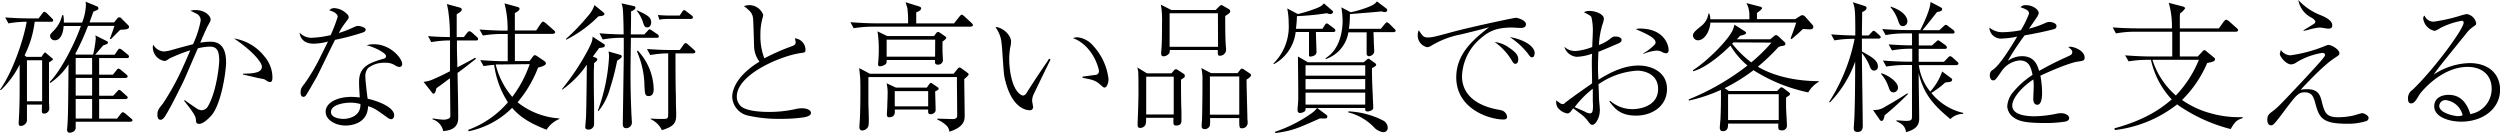
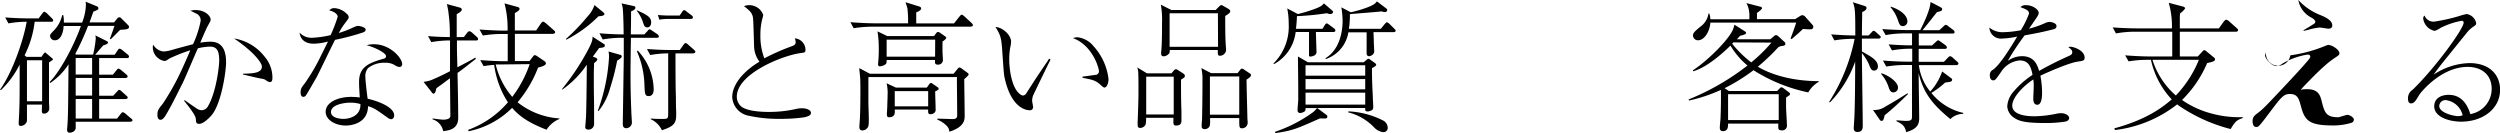
<svg xmlns="http://www.w3.org/2000/svg" viewBox="0 0 534.09 28.44">
  <g id="レイヤー_2" data-name="レイヤー 2">
    <g id="レイヤー_2-2" data-name="レイヤー 2">
      <path d="M11,4.65H7.41a21.53,21.53,0,0,1-2.16,7.17l.39.33H8.85l.45-.63c.21-.27.24-.3.33-.3s.15.06.27.18l1.11.93c.21.18.3.24.3.33s-.12.21-.24.27a3.4,3.4,0,0,1-.6.39c0,.81,0,6,0,8.46,0,.21.06,1.17.06,1.38a1.11,1.11,0,0,1-1.11,1.11c-.15,0-.48,0-.48-.54,0,0,0-1.17.06-1.38H5.76v3.09a1.33,1.33,0,0,1-.15.78,1.49,1.49,0,0,1-1.14.69c-.39,0-.48-.24-.48-.57s.12-2.16.12-2.55c.09-2.4.09-3.15.09-10a19.55,19.55,0,0,1-4,5.46L0,19.17C2.67,15.42,5,8.67,5.7,4.65A21.2,21.2,0,0,0,1.8,5L1.11,3.72c2.25.18,4.41.21,5,.21H8.25l.75-1c.3-.39.39-.42.48-.42s.45.24.57.36l1,1c.27.24.3.36.3.45C11.4,4.65,11.07,4.65,11,4.65ZM9,12.87H5.76v8.76H9ZM27.84,26H16.17v1.11a1,1,0,0,1-.48,1,1.57,1.57,0,0,1-.78.24.52.52,0,0,1-.57-.57.68.68,0,0,1,0-.21c.21-2.34.21-4.08.3-13.83a13.76,13.76,0,0,1-3.93,4l-.09-.24C13,15.12,16,9.27,17.28,5.55H13.59c0,.6-.3,3.06-1.89,3.06a1,1,0,0,1-1-.9c0-.36.09-.45.84-1.23a6.71,6.71,0,0,0,1.74-3.24h.24a6.59,6.59,0,0,1,.12,1.59h3.9a11.62,11.62,0,0,0,.81-3.63c0-.24,0-.42-.06-.84l2.43,1a.48.48,0,0,1,.3.42c0,.27-.12.3-1.08.72-.3.87-.48,1.35-.81,2.28h5.25l.51-.63c.18-.24.33-.45.6-.45s.33.12.48.27l1.44,1.44a.44.44,0,0,1,.15.36c0,.51-.78.54-1.89.6-1,1-1.11,1.14-2,2l-.21-.09c.42-1,.93-2.58,1-2.76H18.81a54,54,0,0,1-2.73,6l.18.15h3.63a22.12,22.12,0,0,0,.57-3.48,3.42,3.42,0,0,0-.09-.63l2.34,1.17c.3.15.36.24.36.33,0,.33-.42.45-1,.63-.27.27-1.44,1.68-1.74,2h4.17l.63-.93c.06-.12.24-.36.45-.36a1.38,1.38,0,0,1,.54.3l1.14.93a.62.62,0,0,1,.3.45c0,.33-.33.33-.45.33H21.18v3.54h2.94l.75-.93c.18-.24.3-.36.45-.36a1.28,1.28,0,0,1,.54.3l1.11.93c.12.12.3.24.3.45s-.33.33-.48.33H21.18v3.78h3l.81-.87c.33-.33.33-.39.45-.39a1,1,0,0,1,.54.33l1,.9c.18.15.3.24.3.45s-.33.3-.45.3H21.18v4.17H25l.78-1c.24-.3.33-.36.48-.36a1.23,1.23,0,0,1,.54.3l1.17,1c.18.12.33.24.33.45S28,26,27.84,26ZM19.68,12.39H16.17v3.54h3.51Zm0,4.26H16.17v3.78h3.51Zm0,4.5H16.17v4.17h3.51Z" />
      <path d="M39.42,21.36c.84.63,2,1.41,2.58,1.8a2,2,0,0,0,1.11.39,1.64,1.64,0,0,0,1.35-.9c1.77-3.06,2.37-8.58,2.37-9.69,0-2.1-.48-3-2-3a12.15,12.15,0,0,0-2.55.36c-.54,1.14-2.7,6.3-3.21,7.32-1.2,2.4-2.46,5-3.75,7.11-.06.09-.51.84-1,.84s-.69-.39-.69-1.11c0-.93.33-1.32,1.14-2.31a52.15,52.15,0,0,0,3.09-5.28c1.08-2.1,2.55-5.55,2.79-6.15a34.7,34.7,0,0,0-4.47,1.77c-.6.42-.75.51-1.11.51a3,3,0,0,1-2.43-3,.85.85,0,0,1,.12-.45A2.81,2.81,0,0,0,35,11a8.31,8.31,0,0,0,1.92-.39c2.46-.69,2.55-.69,4.32-1.17a21.12,21.12,0,0,0,1.62-4.95,1.56,1.56,0,0,0-1-1.62c-.18-.09-1-.51-1.2-.57a4.19,4.19,0,0,1,1.2-.15C44,2.19,45,3.54,45,4.14c0,.27,0,.3-.57,1.32C44.1,6,43,8.61,42.78,9.12A12.88,12.88,0,0,1,45,8.91c3.12,0,3.3,3,3.3,4.44,0,1.8-1,9-3.21,11.4-.39.42-1.62,1.71-2.52,1.71-.66,0-.69-.36-.72-.9s-.15-1.08-2.49-4ZM51.9,15.75c2-.06,4.05-.09,4.05-1.53,0-.69-1.41-2.91-5.94-6a10.33,10.33,0,0,1,6.51,3.87,6.89,6.89,0,0,1,1.68,4.44c0,.66-.12,1-.54,1-.24,0-.36-.06-1-.48-.36-.24-.6-.15-2.46-.6l-2.31-.54Z" />
      <path d="M72.15,3.57c0-.36-.42-1-1.8-1.35a1.32,1.32,0,0,1,1.14-.48A4.08,4.08,0,0,1,74.13,3a.89.89,0,0,1,.36.72c0,.21-.09.3-.69,1.11a13.78,13.78,0,0,0-1.41,2.22,21.75,21.75,0,0,0,2.67-1c.93-.42,1.11-.51,1.47-.51s1.59.3,1.59.78-.57.6-.63.63a50.32,50.32,0,0,1-5.91,1.56c-.66,1.23-3.69,7.59-4,8.1s-2.1,3.69-2.28,3.84a.66.66,0,0,1-.51.24c-.18,0-.57-.12-.57-.93s.24-1.14.87-1.92a42.09,42.09,0,0,0,3.54-6.06c.51-1,1.11-2.25,1.44-2.91A11.93,11.93,0,0,1,67,9.33c-2.67,0-2.94-1.89-3-2.37a3.41,3.41,0,0,0,2.64,1.11,21.23,21.23,0,0,0,4-.57A33.07,33.07,0,0,0,72.15,3.57Zm7.77,5.88c3.42,0,6,2.94,6,4.26a.58.58,0,0,1-.6.6,2.2,2.2,0,0,1-.75-.24,3.63,3.63,0,0,0-2.31-.66,5.54,5.54,0,0,0-3.6,1.11,2.59,2.59,0,0,0-.6,1.95c0,.81.36,3.78.48,4.62,2.88.66,5.67,2,5.67,3.54,0,.57-.33.84-.66.84a1.41,1.41,0,0,1-.66-.27c-2.52-1.8-2.91-2.1-4.26-2.52-.09,3.93-4,4.14-4.77,4.14-2.25,0-4.29-1.23-4.29-2.94,0-2,2.61-3.18,5.43-3.18a15.25,15.25,0,0,1,1.86.12c-.15-2.43-.15-2.7-.15-3.33,0-3.09,1.89-4,5.16-4.92.24-.06.6-.15.6-.57s-.72-.84-1.14-1.11a12.65,12.65,0,0,0-3-1.23A5.67,5.67,0,0,1,79.92,9.45ZM74.85,21.93c-1.14,0-4.14.36-4.14,2,0,1.23,1.83,1.47,2.7,1.47S77.1,25,77,22.23A7.35,7.35,0,0,0,74.85,21.93Z" />
      <path d="M101.79,8.64H97.62v1.74c0,.66.09,3.48.09,4,1.29-.66,3.09-1.62,3.84-2.07l.12.27c-1.32,1-2.64,2.1-3.93,3,.06,2.88.15,6.84.15,9.6,0,1.83-1.11,2.67-3.21,2.82a3.29,3.29,0,0,0-2.31-2.52l.09-.18a22.12,22.12,0,0,0,2.25.27c.09,0,1.38,0,1.5-.69,0-.12,0-.21,0-.3-.06-6.06-.06-6.72-.09-7.86L94,18.3c-.18.12-.36.24-.78.57-.09.45-.24,1.14-.6,1.14-.18,0-.36-.24-.39-.3l-1.74-2.22A8.67,8.67,0,0,0,92,17.16a45.26,45.26,0,0,0,4.14-1.95c0-2.7,0-3,0-5.4V8.64a22.83,22.83,0,0,0-4,.36l-.69-1.29c1,.09,2.19.18,4.65.21a33.27,33.27,0,0,0-.3-5.28c0-.27-.27-1.53-.33-1.77l2.67.72c.21.06.51.15.51.45s-.27.51-1.08,1V5.61l0,2.31h1.53l.69-.9c.09-.12.33-.36.48-.36a1.49,1.49,0,0,1,.57.3l1,.9c.15.15.3.27.3.48S102,8.64,101.79,8.64Zm15,19.08c-4-1.53-5.94-3-7.38-4.68a18.27,18.27,0,0,1-9.3,5l-.09-.3a20.39,20.39,0,0,0,8.49-5.88,19.52,19.52,0,0,1-2.94-8,19.17,19.17,0,0,0-2.25.27l-.72-1.29c2.25.18,4.44.24,5,.24h.87c0-.21,0-5.49,0-5.82H107a24.6,24.6,0,0,0-3.84.33l-.72-1.29c2.25.18,4.44.24,5,.24h1a21.49,21.49,0,0,0-.66-5.82l2.73.75c.45.12.48.27.48.39,0,.36-.45.63-1,.93V6.51h4.56l1-1.5c.12-.15.33-.39.48-.39s.48.27.57.33l1.71,1.5c.21.18.3.3.3.45s-.27.33-.48.33H110v5.82h3.12l.66-.87c.27-.36.33-.39.48-.39s.27.06.63.3l1.47,1a.65.65,0,0,1,.27.45c0,.48-1.11.75-1.68.9a25.43,25.43,0,0,1-4.38,7.41,16,16,0,0,0,8.94,3.45v.12A5.87,5.87,0,0,0,116.76,27.72Zm-9.6-13.95c-.39,0-.78,0-1.29,0a16.41,16.41,0,0,0,3.54,6.93,25,25,0,0,0,3.72-7Z" />
      <path d="M128,10.26c-.39.54-.93,1.26-1.35,1.83l.57.21c.12.06.39.18.39.39s-.36.57-.69.78c0,.63-.06,1.14-.06,2.7,0,2.55,0,2.91.06,6.24,0,.66,0,3.57,0,4.17a1.19,1.19,0,0,1-1.2,1.11c-.3,0-.69-.12-.69-.51,0-.12.18-2.16.18-2.58.06-1.65.15-8.67.15-10.77a20.93,20.93,0,0,1-5.22,5.31l-.09-.09a51.51,51.51,0,0,0,5.4-8.07c1.08-2,1.14-2.49,1.14-3.15L129,9.39c.15.09.21.12.21.3C129.21,10.11,128.94,10.14,128,10.26Zm-.15-6.78a26.64,26.64,0,0,1-6.87,5l-.09-.15a42.13,42.13,0,0,0,4.59-4.77A6.54,6.54,0,0,0,127,1.08l1.86,1.53c.09.09.27.24.27.39C129.12,3.39,128.31,3.45,127.86,3.48Zm4,9.45a49.19,49.19,0,0,1-1.5,5.85,13.08,13.08,0,0,1-2.49,4.95l-.15-.06a39.38,39.38,0,0,0,2.4-11.46A5.19,5.19,0,0,0,130,11l2.43.69c.15,0,.39.15.39.36S132.75,12.36,131.91,12.93Zm8.46-4.86h-5.52c-.06,3.66-.09,6.63-.09,7.5,0,3.51.09,6.33.18,8.4,0,.36.12,2,.12,2.28a1.25,1.25,0,0,1-1.2,1.14c-.75,0-.75-.66-.75-.93s.18-12,.21-14.13c0-1,0-3.21,0-4.26h-.63a23.5,23.5,0,0,0-3.87.36l-.69-1.32c2.52.21,4.5.24,5.16.24,0-1.32-.06-3.93-.15-5.13a5,5,0,0,0-.3-1.5l2.61.57c.15,0,.36.15.36.36,0,.39-.63.66-.93.78,0,.3,0,2.64-.06,4.92h2.88l.69-.72c.18-.21.27-.36.45-.36s.33.15.57.3l1.11.75a.53.53,0,0,1,.27.42C140.82,8,140.58,8.07,140.37,8.07Zm-2-2.22c-.63,0-.72-.42-1-1.26a8.21,8.21,0,0,0-1.26-2.28V2.19c1.92.87,3.06,1.38,3.06,2.55C139.14,5.13,138.93,5.85,138.33,5.85Zm.27,14.67c-.78,0-.81-.45-.9-2.19A19,19,0,0,0,136.08,11l.15-.21A12.43,12.43,0,0,1,139.65,19C139.65,19.35,139.65,20.52,138.6,20.52Zm9.48-9.12h-3.75c0,1.38,0,6.48.06,8.34s0,2.22.09,4.2c0,.27,0,.42,0,.54,0,1.65-.3,2.49-3.06,3.33a4.85,4.85,0,0,0-2.37-2.34v-.15c.84.09,2.07.09,2.25.09,1.41,0,1.47,0,1.47-1.23V11.4a21.72,21.72,0,0,0-3.84.36l-.69-1.29c1.65.12,3.33.21,5,.21h2L146,9.6c.18-.24.27-.39.48-.39s.45.24.54.33l1.23,1.08c.12.12.3.24.3.45S148.32,11.4,148.08,11.4Zm-.51-7.35H142.5a10.23,10.23,0,0,0-1.65.15l-.3-1c.54.06,1.68.12,2.13.12h2.52l.51-.75c.21-.33.27-.39.48-.39s.18.06.54.33l1,.75c.15.12.3.24.3.45S147.84,4.05,147.57,4.05Z" />
      <path d="M169.17,9.87c.51-.18.81-.36.81-.84a2.63,2.63,0,0,0-.18-.84,2.47,2.47,0,0,1,2.28,2.4c0,.63-.15.63-1.05.75-4,.54-13.62,4.47-13.62,9.3a2.72,2.72,0,0,0,.72,1.89c1.2,1.38,5.37,1.38,6.18,1.38a25.66,25.66,0,0,0,6-.69,6.53,6.53,0,0,1,1.08-.09c.78,0,1.86.3,1.86,1,0,.45-.48.72-1.44.93a34.28,34.28,0,0,1-5,.33,29.92,29.92,0,0,1-6.84-.66,4.28,4.28,0,0,1-3.54-4c0-2.34,1.89-5.19,5.82-7.56A5.63,5.63,0,0,1,161.1,9.9c-.15-5.1-.18-5.64-.24-6.12a2.49,2.49,0,0,0-.75-1.47,11.68,11.68,0,0,0-1.17-1,3.17,3.17,0,0,1,4.11,1.86,4.25,4.25,0,0,1-.12.6,12.86,12.86,0,0,0-.48,3.69,13.31,13.31,0,0,0,.84,5A46.91,46.91,0,0,1,169.17,9.87Z" />
      <path d="M207.36,5.7H186.24a25,25,0,0,0-3.87.33l-.69-1.29c2.25.18,4.41.24,5,.24H194a24.34,24.34,0,0,0-.12-3c0-.24-.36-1.29-.42-1.5l2.91.9c.27.09.42.21.42.42s-.18.51-1.05.84V5h8.07l1.17-1.47c.12-.15.33-.39.48-.39s.48.27.54.33l1.53,1.41c.24.24.33.36.33.51S207.57,5.7,207.36,5.7ZM206,16.89c0,1.2.09,6.6.09,7.71,0,1,0,2.49-3.27,3.54a2,2,0,0,0-.57-1.26,5.82,5.82,0,0,0-2-1.32l0-.21c.51,0,3.21.09,3.24.09.93,0,1-.42,1-.84,0-1.23-.06-6.63-.06-7.74a1.25,1.25,0,0,0,0-.39H185.52c0,1.62,0,4.14,0,5.73,0,0,.09,2.52.09,3.33,0,1.38-.12,1.56-.27,1.74a1.4,1.4,0,0,1-1.11.6c-.63,0-.63-.54-.63-.75a1.13,1.13,0,0,1,0-.3c.18-2,.21-4.83.21-7.41,0-.63,0-2.4-.06-2.94-.15-1.53-.18-1.71-.18-1.92l2.25,1.2h17.91l.81-1c.18-.21.27-.33.45-.33a1.27,1.27,0,0,1,.36.15l1.23.9c.33.24.36.33.36.45S206.4,16.59,206,16.89Zm-4.65-8c0,.24,0,.42,0,2.07,0,.21.09,1.65.09,1.71a1,1,0,0,1-1,1.14c-.69,0-.69-.24-.69-.75,0,0,0-.21,0-.24H189.42c0,.39,0,.69-.21.9a2.44,2.44,0,0,1-1.23.45c-.39,0-.39-.33-.39-.45v-.12a28,28,0,0,0,.15-3.09,24.48,24.48,0,0,0-.27-3.81l2.07,1h10l.48-.63a.52.52,0,0,1,.39-.24.81.81,0,0,1,.39.15l1.11.78c.12.09.24.15.24.33S201.66,8.7,201.33,8.88Zm-1.56,10.65c0,1,.09,2.76.09,3.81a.81.81,0,0,1-.21.69,1.24,1.24,0,0,1-.84.36c-.57,0-.57-.3-.54-1h-7.14c.06.69.09,1.65-1.23,1.65-.45,0-.45-.45-.45-.66s.09-1.56.09-1.83c0-.63.06-1.38.06-2.19a9.29,9.29,0,0,0-.21-2.58l2,.93H198l.51-.72c.12-.15.18-.27.39-.27.06,0,.12,0,.36.18l1.05.72a.34.34,0,0,1,.21.33C200.52,19.2,200.28,19.29,199.77,19.53Zm0-11.07H189.42v3.63h10.35Zm-1.5,11h-7.14v3.24h7.14Z" />
      <path d="M224.43,12.72c-.42.84-3.6,7.38-3.72,7.68a3.63,3.63,0,0,0-.21,1.11c0,.21.21,1.17.21,1.38a.66.66,0,0,1-.75.66c-.54,0-3.75-.24-5.25-6.54-.27-1.08-.27-1.59-.6-6.24-.18-2.43-.27-3.18-1.44-5,1.59.06,3.33,1.77,3.33,3.09a4.91,4.91,0,0,1-.18,1.29,14.21,14.21,0,0,0-.21,2.55c0,1.68.39,5.91,2.25,7.38a1.35,1.35,0,0,0,.66.33.88.88,0,0,0,.72-.45c2.22-3.48,2.46-3.81,4.62-7a4.54,4.54,0,0,1,.27-.42Zm6.81,3.66L234,16a.77.77,0,0,0,.78-.75c0-.69-1.32-5.52-5.55-7.11a2.79,2.79,0,0,1,.93-.18,5.14,5.14,0,0,1,3.42,1.86,12.58,12.58,0,0,1,3.24,7.08c0,.9-.39,1.8-.84,1.8-.21,0-.3-.06-1-.69-1-.87-1.68-1-3.69-1.38Z" />
      <path d="M253,16.56c-.12.09-.6.39-.69.45,0,2.28,0,4.56.09,6.81,0,.3,0,1.56,0,1.83,0,.45,0,1.17-1.14,1.17-.39,0-.54-.18-.57-.48s0-1,0-1.17h-5.85a5.84,5.84,0,0,1-.09,1.41,1.29,1.29,0,0,1-1.2.75c-.51,0-.51-.51-.51-.63s0-.51,0-.66c.09-1.92.18-5,.18-6.36,0-.93,0-3.6-.06-4.35a3.56,3.56,0,0,0-.21-.93l2.07,1.26h5.25l.48-.57c.24-.27.36-.3.48-.3s.15,0,.48.21l1.11.72c.12.09.3.21.3.42A.63.63,0,0,1,253,16.56Zm-2.25-.18h-5.88v8.07h5.88Zm11-13c0,2.34,0,5.28.18,7a2.25,2.25,0,0,1,0,.36,1.32,1.32,0,0,1-1.29,1.17c-.48,0-.48-.24-.48-1.23H249.9a1.25,1.25,0,0,1-.12.72,1.63,1.63,0,0,1-1.17.63.49.49,0,0,1-.54-.54,2.43,2.43,0,0,1,0-.45c.18-1.41.18-4.59.18-6.15A18.58,18.58,0,0,0,248,1l2.25,1.14h9.45l.69-.69c.18-.18.36-.36.57-.36.06,0,.09,0,.45.21l1.14.66a.59.59,0,0,1,.27.45C262.83,2.67,262.59,2.91,261.78,3.39Zm-1.56-.54H249.87V10h10.35ZM266.31,17c0,1.56.15,6.48.18,8.28,0,.12.06.75.06.87a1.2,1.2,0,0,1-1.17,1.26c-.66,0-.63-.24-.63-2.19h-6.24a7.59,7.59,0,0,1-.06,1.68,1.18,1.18,0,0,1-1.05.69c-.33,0-.69-.12-.69-.63,0-.24.06-1.23.09-1.44.06-2.76.09-5.49.09-8.25a10.75,10.75,0,0,0-.24-2.73l2.07,1.08h5.67l.48-.6c.18-.24.33-.36.48-.36a1.2,1.2,0,0,1,.48.24l1.17.78c.15.12.27.21.27.39S267,16.59,266.31,17Zm-1.56-.66h-6.27v8.16h6.27Z" />
      <path d="M284.85,6.84h-3.72c0,.63.12,4.05.12,4.08a.94.94,0,0,1-.3.84,2.2,2.2,0,0,1-1,.33c-.24,0-.3-.12-.3-.36s0-2.64,0-4.89h-2.85a9,9,0,0,1-4.65,6.87l-.09-.15A11.11,11.11,0,0,0,275.31,5,16,16,0,0,0,275,1.8L277.26,3a28.08,28.08,0,0,0,3.57-1.08c1.38-.51,1.59-.72,2-1.2l1.71,1.47c.24.21.27.3.27.36s-.15.45-.6.45a1.58,1.58,0,0,1-.72-.18,58.12,58.12,0,0,1-6.42.63,26.13,26.13,0,0,1-.21,2.7h5.67L283,5.4c.18-.3.3-.39.45-.39s.21.06.54.3l1,.75a.64.64,0,0,1,.3.45C285.3,6.78,285,6.84,284.85,6.84Zm8.25,7.71c0,1.17,0,2.58.18,6,0,.66.09,1.68.09,2.34a.65.65,0,0,1-.45.72,2,2,0,0,1-.75.21c-.27,0-.51-.18-.51-.3v-.45H281.4l1.92,1.44c.27.18.24.3.24.39,0,.45-.21.45-1.56.39-5,2.22-5.82,2.61-9.57,3.15v-.3a29.79,29.79,0,0,0,7.92-4.05,4.54,4.54,0,0,0,1-1h-2.43a.93.93,0,0,1-.18.69,1.8,1.8,0,0,1-1,.36c-.36,0-.54-.27-.54-.63s.15-1.89.15-2.22c0-.75,0-1.47,0-2.22,0-1.11-.06-6.06-.06-7l2.13,1.23h11.91l.57-.48c.21-.18.33-.27.45-.27a.45.45,0,0,1,.27.12l1.14.81c.12.12.24.21.24.39S293.61,14.31,293.1,14.55Zm-1.44-.6H278.91v2.22h12.75Zm0,2.94H278.91v2.19h12.75Zm0,2.91H278.91v2.55h12.75Zm6.06-12.93h-4.29c0,.48.06,1.26.06,1.77,0,.66.09,1.71.09,2.37s-.81,1-1.05,1a.52.52,0,0,1-.57-.51c0-1.56,0-3,0-4.59h-3.9a7.23,7.23,0,0,1-4.8,5.7l-.09-.18c3.21-1.92,3.66-6.12,3.66-7.95a18.38,18.38,0,0,0-.27-2.91l2,1.05a24.34,24.34,0,0,0,3.45-1c1.59-.6,1.8-.9,2.16-1.32l1.86,1.41c.27.21.33.27.33.42,0,.45-.45.45-.54.45a3.18,3.18,0,0,1-.69-.15c-1.05.15-5.79.48-6.75.6a17.31,17.31,0,0,1-.21,3.12H295l.81-1c.33-.33.36-.39.48-.39s.45.24.57.36l1,1c.18.18.3.27.3.45S297.93,6.87,297.72,6.87Zm-2.28,21.36a3.25,3.25,0,0,1-1.8-.93A11.48,11.48,0,0,0,288,24l.09-.21a18.09,18.09,0,0,1,7.38,1.95,1.79,1.79,0,0,1,1,1.56A.91.91,0,0,1,295.44,28.23Z" />
-       <path d="M305.1,8c.84,0,1.65-.21,4.95-1.11,4.47-1.2,13.41-3.09,13.8-3.09S326,4.32,326,5.19c0,.72-.75.78-1.14.78s-1.56-.09-1.8-.09c-3.39,0-5,.81-6.72,2.31a11,11,0,0,0-4,8.07c0,5.25,5.31,6.72,7.62,7.14.81.15,1.26.21,1.68.75a1.42,1.42,0,0,1,.33.81c0,.48-.42.57-.75.57-3.09,0-10.11-2.28-10.11-9,0-5.16,3.84-8.22,7-10.71-1.8.51-4,1.05-6,1.53a19.11,19.11,0,0,0-6.36,2.43,1.65,1.65,0,0,1-.87.3,2.55,2.55,0,0,1-2-2.61,2.31,2.31,0,0,1,.21-1C304,7.77,304.11,8,305.1,8Zm17,2c2,1.26,2.25,2,2.25,2.7,0,.3-.06.93-.63.93-.33,0-.51-.3-.72-.66a12.92,12.92,0,0,0-3.69-4A6.63,6.63,0,0,1,322.14,10Zm5.73,1.44c0,.72-.39.81-.54.81-.33,0-.54-.33-.84-.75a15.81,15.81,0,0,0-3.9-3.57C324.57,8.22,327.87,9.48,327.87,11.43Z" />
-       <path d="M344,21.54a7.12,7.12,0,0,0,4.83,1.77c1.77,0,5.4-.78,5.4-4.29,0-3.36-3.21-3.93-4.44-3.93A16.41,16.41,0,0,0,341.49,18c.06,1,.09,2.07.12,3.12,0,.27.18,2,.18,2.34,0,1.86-1,3.21-1.59,3.21-.36,0-.51-.21-1-.84a6.44,6.44,0,0,0-1.17-1.23c-.15-.12-1.05-.81-1.95-1.47-.54.81-.84,1.11-1.23,1.11a3.28,3.28,0,0,1-2.13-1.35,2.33,2.33,0,0,1-.24-1.44c1,.75,1.05.78,1.35.78s.24,0,.72-.42c1.77-1.35,3.93-2.85,5.58-4,0-.66-.06-3.57-.06-4.17,0-.27,0-1.44.06-2.16a11.64,11.64,0,0,1-3.24.66,3,3,0,0,1-2.7-2.16,3.36,3.36,0,0,0,2.64.9,12.56,12.56,0,0,0,3.33-.84c0-.48.12-2.67.12-3.09A12.6,12.6,0,0,0,340,3.72c-.15-.33-.15-.33-1.62-1.11a2.45,2.45,0,0,1,1.26-.27c1.26,0,3,.72,3,1.62a3.08,3.08,0,0,1-.21,1,17.54,17.54,0,0,0-.84,4.65A8.44,8.44,0,0,0,344,8.28c.6-.48.72-.48,1.11-.48.93,0,1.32.39,1.32.72s-.18.54-.72.78c-.24.09-2.91,1.26-4.23,1.77-.06,1.44-.09,2.7-.09,3.21s0,1.05.09,2.76C344.1,15.39,347,14,350.07,14c2.67,0,6.06,1.32,6.06,5s-3.18,5.7-6.6,5.7-4.59-1.53-5.73-3.06Zm-3.72.06c0-1.2,0-1.35,0-2.64a20,20,0,0,0-3.87,3.93c.33.15,1.89.81,2.25,1a2.34,2.34,0,0,0,1,.33c.57,0,.66-.57.66-1.74Zm10.83-10.23A9.74,9.74,0,0,0,353,10c.57-.51.69-.66.69-.93,0-1-2-1.86-4.23-2.85a3.37,3.37,0,0,1,.87-.12c5,0,6.15,3.3,6.15,4.62,0,.63-.48.66-.54.66a1.89,1.89,0,0,1-.75-.21,2.53,2.53,0,0,0-1.26-.36,9.19,9.19,0,0,0-2.85.72Z" />
      <path d="M386.31,19.74A35.13,35.13,0,0,1,374.61,15a39.47,39.47,0,0,1-6.18,3.84l.93.6h10.29l.6-.6c.15-.18.24-.18.3-.18s.21,0,.54.24l1.11.84a.43.43,0,0,1,.21.33.41.41,0,0,1-.24.36,7.28,7.28,0,0,0-.6.42c0,.66,0,1.2,0,2.07,0,.54.18,3.21.18,3.81a1,1,0,0,1-1.17,1.11c-.69,0-.72-.3-.66-1.44H369.18c0,.66,0,1.62-1.11,1.62-.48,0-.66-.3-.66-.75,0-.27.12-1.56.15-1.86q.13-3.11.09-6.21a33.81,33.81,0,0,1-6.81,2.28l-.09-.24A52,52,0,0,0,373.32,14a16.55,16.55,0,0,1-3.63-4.26c-1.35,1.35-5.07,4.74-8,5.49V15c3.24-2.1,7.71-6.63,8.55-8.73a10.72,10.72,0,0,0,.3-1l2.16,1.38c.12.09.33.18.33.42s-.66.45-1.29.57a9.65,9.65,0,0,1-.69.75h7.14l.75-.63a1,1,0,0,1,.51-.27,1.3,1.3,0,0,1,.48.27L381.27,9a.47.47,0,0,1,.15.39c0,.33-.39.39-.6.42a1.86,1.86,0,0,0-.93.3,43.12,43.12,0,0,1-4.35,4.14c2.37,1.44,6.75,3.06,13,3.09v.15A6,6,0,0,0,386.31,19.74Zm.33-13.47c-.33,0-1.2-.06-1.47-.09-.57.57-.75.75-2.43,2.19l-.21-.18c.21-.48.87-2.28,1.2-3.36H365.4c-.15,2-1.32,3.78-2.67,3.78a1.07,1.07,0,0,1-1.05-1c0-.6.48-1,1.59-1.92A4.22,4.22,0,0,0,365,2.88h.15a3.44,3.44,0,0,1,.24,1.23h8.34V3.27a5.45,5.45,0,0,0-.63-2.61l3,.78c.15,0,.33.15.33.33s-.72.75-1.08,1c0,.21,0,1.11,0,1.32h8.16l1-.63c.3-.18.33-.21.57-.21a.89.89,0,0,1,.48.21l1.71,1.92a.55.55,0,0,1,.12.36C387.36,6.21,387,6.27,386.64,6.27ZM380,20.13H369.18v5.52H380ZM370.32,9.06l-.27.27a23.23,23.23,0,0,0,4.08,4,33.88,33.88,0,0,0,4.32-4.23Z" />
      <path d="M401.31,8.25h-3.54V11c2,1.11,3.42,1.86,3.42,3.21a.81.81,0,0,1-.81.87c-.57,0-.75-.42-1.14-1.41a11.3,11.3,0,0,0-1.47-2.34c0,2.46.18,13.26.18,15.45,0,.51,0,1.41-1.11,1.41-.72,0-.81-.45-.81-.81s.15-2.37.15-2.76c.12-3,.15-8.34.15-11.46a24.29,24.29,0,0,1-5.37,8.7l-.21-.06a39,39,0,0,0,5.46-13.5,23.22,23.22,0,0,0-4.32.33l-.69-1.29c2.22.18,4.29.24,5.16.24,0-2,0-4.62-.12-5.43a5.07,5.07,0,0,0-.42-1.68l2.55.81c.24.09.39.18.39.42,0,.45-.6.75-.93.87,0,.57-.06,3.33-.06,5h1.44l.6-.63c.18-.21.33-.36.45-.36s.3.09.6.36l.63.57c.18.15.3.27.3.45S401.52,8.25,401.31,8.25Zm1.32,16.38c-.21.9-.3,1.2-.69,1.2-.18,0-.33-.18-.48-.42l-1.32-1.92a4.12,4.12,0,0,0,2.64-.72c1.53-.84,3.75-2.22,4.74-2.85l.09.18A67.31,67.31,0,0,1,402.63,24.63Zm1.89-4.89c-.63,0-.81-.45-1.08-1.23a8.12,8.12,0,0,0-1.59-2.73l.12-.12c1.44.42,3.51,1.83,3.51,3.06A1,1,0,0,1,404.52,19.74Zm12.15,5.7c-3.9-3.21-5.73-5.55-6.78-9.81,0,1.53.12,8.28.12,9.66s-.57,2.31-2.79,2.94c-.27-1.44-1-1.8-2.07-2.34v-.18c.36,0,1.71.12,2,.12.75,0,1-.09,1.17-.27s.15-.39.15-1.89V13.89h-1.65a24.6,24.6,0,0,0-3.84.33l-.72-1.29c2.46.21,4.68.24,5,.24h1.26V10.41a21.67,21.67,0,0,0-4.32.36l-.72-1.29c2.31.18,4.08.21,5,.21,0-.39,0-2.19,0-2.55h-1.77a21.61,21.61,0,0,0-3.87.36l-.72-1.29c2.46.18,4.71.21,5,.21h3.12c.81-1.59,2.13-4.38,2.19-6l2.07,1.08c.39.21.42.36.42.45,0,.39-.39.48-1.11.63-.87,1.11-2.16,2.76-3.09,3.87h3.6l.84-.78c.24-.21.36-.36.54-.36a1,1,0,0,1,.57.33l1,.75a.65.65,0,0,1,.3.45c0,.3-.24.33-.45.33h-7.2c0,.42,0,2.19,0,2.55h2.82l.81-.75c.21-.18.39-.36.51-.36s.24.09.57.33l1,.72a.71.71,0,0,1,.3.45c0,.3-.27.33-.45.33h-5.58v2.76h5.4l.81-.84c.21-.24.39-.36.51-.36a1.15,1.15,0,0,1,.57.33l.9.81c.18.15.3.27.3.45s-.24.33-.45.33h-8a11,11,0,0,0,2.43,5.64,12.67,12.67,0,0,0,2.55-4.29l1.8,1.35c.12.09.33.18.33.42a.45.45,0,0,1-.39.42c-.15.06-.6.09-1.11.18a18.84,18.84,0,0,1-2.94,2.22,12.24,12.24,0,0,0,6.81,4.26v.21A3.83,3.83,0,0,0,416.67,25.44ZM406.53,5.58c-.63,0-.78-.45-1.08-1.32a8.05,8.05,0,0,0-1.53-2.67V1.41c3,1,3.57,2.46,3.57,3.12A1,1,0,0,1,406.53,5.58Z" />
      <path d="M433.47,2.91c0-.66-.54-.9-1.83-1.38a1.48,1.48,0,0,1,1.23-.42c1.47,0,2.67,1,2.67,1.62,0,.15,0,.36-.42,1-.24.36-1.41,2.07-1.65,2.4A20.5,20.5,0,0,0,437,4.89a2.42,2.42,0,0,1,.81-.21c.45,0,1.53.24,1.53.87s-.48.66-1.17.84c-2.07.51-3.18.72-5.64,1.17A52.4,52.4,0,0,0,428.94,13a5.36,5.36,0,0,1,3-1c2.76,0,3.33,2,3.69,3.15,1.44-.81,3-1.68,6.45-3.24.39-.18.63-.36.63-.78s-.36-.69-.84-1.08a1.59,1.59,0,0,1,.48-.06c.63,0,3,.75,3,2.34,0,.63-.33.66-1.5.84-1.59.21-5.67,1.92-7.95,3a19,19,0,0,1,.36,3.75c0,.3,0,2.46-1,2.46s-.87-1.26-.87-1.62c0-.12.09-2,.09-2.37a11.58,11.58,0,0,0-.09-1.41c-2.31,1.5-4.5,3.9-4.5,5.58,0,2.22,3.72,2.28,4.77,2.28a24.42,24.42,0,0,0,4.65-.54,5.06,5.06,0,0,1,1-.12c.93,0,1.74.48,1.74,1.05,0,.18-.12.6-.84.75a26.94,26.94,0,0,1-4.38.3c-4.56,0-5.64-.51-6.57-1.14a3.13,3.13,0,0,1-1.44-2.43A5.26,5.26,0,0,1,429.81,20a18.7,18.7,0,0,1,4.41-4c-.33-1.77-.84-3.09-2.76-3.09a5.26,5.26,0,0,0-3.9,2.37c-1.17,1.68-1.32,1.89-1.71,1.89-.72,0-.75-.87-.75-1.08a1.23,1.23,0,0,1,.69-1.2c1.5-1.08,3.66-4.59,5.16-7.08a17,17,0,0,1-3.15.42A2.47,2.47,0,0,1,425,5.88a4.32,4.32,0,0,0,2.85,1,21.84,21.84,0,0,0,3.87-.42A19.24,19.24,0,0,0,433.47,2.91Z" />
      <path d="M476.55,27.57a35,35,0,0,1-11-4.95c-.09-.06-.24-.18-.42-.33a26.61,26.61,0,0,1-13.29,5.49l-.15-.36c7.38-2,10.65-4.83,12.27-6.18a17.9,17.9,0,0,1-4.44-8.46h-.9a24.67,24.67,0,0,0-3.87.33L454,11.82c2.25.18,4.44.24,5,.24h5.07c0-.42,0-4.44,0-5.28h-8.16a21.87,21.87,0,0,0-3.87.36l-.69-1.29c2.25.18,4.41.21,5,.21H464A18.06,18.06,0,0,0,463.32.6l3.09.81c.06,0,.15.06.36.21,0,.06.06.09.06.15a3.58,3.58,0,0,1-1.08,1.08,6.83,6.83,0,0,0-.06.78c0,.39,0,2.1,0,2.43h8.34l1.08-1.5c.09-.09.33-.36.48-.36a1.72,1.72,0,0,1,.57.3L477.84,6c.18.18.3.27.3.45s-.24.33-.45.33h-12v5.28h3.84l.93-1c.21-.24.27-.33.48-.33s.21.06.51.3L473,12.3a.41.41,0,0,1,.21.33c0,.45-.42.57-1.68.84a24.38,24.38,0,0,1-5.37,7.89,19.73,19.73,0,0,0,6.27,2.88,22.07,22.07,0,0,0,6.69.78v.21C477.69,25.68,477.39,26.19,476.55,27.57ZM459.84,12.78a16.89,16.89,0,0,0,5,7.62,24.09,24.09,0,0,0,4.92-7.62Z" />
-       <path d="M489.3,11.82a30.46,30.46,0,0,0,7-1.83c.87-.36,1-.39,1.11-.39.78,0,2.37,1,2.37,1.77,0,.33-.09.39-.78.87-1.11.72-2.82,1.92-7.5,6.93a8,8,0,0,1,1.35-.12c2.43,0,2.82,1.29,3.15,2.58.63,2.55,1,3.42,3.6,3.42a16.1,16.1,0,0,0,3.15-.36c.3-.06,1.62-.51,1.89-.51.48,0,1.38.54,1.38,1a.73.73,0,0,1-.51.69,12.91,12.91,0,0,1-4,.57c-5.19,0-6-1.14-6.81-4.14-.42-1.53-.69-2.58-2.34-2.58-1.35,0-1.86.69-4.14,3.69-2.46,3.3-2.58,3.36-3.06,3.36-.75,0-.78-1-.78-1.2,0-1,.45-1.29,1.29-1.92,1-.78,1.56-1.35,6.57-6.69.78-.84,4.26-4.56,4.41-5a.71.71,0,0,0,.06-.24c0-.33-.33-.42-.6-.42a15.45,15.45,0,0,0-5.34,1.92,2.44,2.44,0,0,1-1.29.54c-1.11,0-2.43-1.68-2.43-2.25,0-.06.21-.78.21-.84A2.62,2.62,0,0,0,489.3,11.82Zm2.82-5.37c1-.6,1.14-.66,2.25-1.38a.53.53,0,0,0,.27-.39c0-.39-.51-.75-1-1A5.24,5.24,0,0,1,491,0a12.61,12.61,0,0,0,4.77,3.24c.69.3,2.49,1,2.49,2.19,0,.69-.63.69-.87.69s-1.56-.24-1.8-.24a12.37,12.37,0,0,0-2.52.51c-.36.09-.6.12-.93.21Z" />
+       <path d="M489.3,11.82a30.46,30.46,0,0,0,7-1.83c.87-.36,1-.39,1.11-.39.78,0,2.37,1,2.37,1.77,0,.33-.09.39-.78.87-1.11.72-2.82,1.92-7.5,6.93a8,8,0,0,1,1.35-.12c2.43,0,2.82,1.29,3.15,2.58.63,2.55,1,3.42,3.6,3.42c.3-.06,1.62-.51,1.89-.51.48,0,1.38.54,1.38,1a.73.73,0,0,1-.51.69,12.91,12.91,0,0,1-4,.57c-5.19,0-6-1.14-6.81-4.14-.42-1.53-.69-2.58-2.34-2.58-1.35,0-1.86.69-4.14,3.69-2.46,3.3-2.58,3.36-3.06,3.36-.75,0-.78-1-.78-1.2,0-1,.45-1.29,1.29-1.92,1-.78,1.56-1.35,6.57-6.69.78-.84,4.26-4.56,4.41-5a.71.71,0,0,0,.06-.24c0-.33-.33-.42-.6-.42a15.45,15.45,0,0,0-5.34,1.92,2.44,2.44,0,0,1-1.29.54c-1.11,0-2.43-1.68-2.43-2.25,0-.06.21-.78.21-.84A2.62,2.62,0,0,0,489.3,11.82Zm2.82-5.37c1-.6,1.14-.66,2.25-1.38a.53.53,0,0,0,.27-.39c0-.39-.51-.75-1-1A5.24,5.24,0,0,1,491,0a12.61,12.61,0,0,0,4.77,3.24c.69.3,2.49,1,2.49,2.19,0,.69-.63.69-.87.69s-1.56-.24-1.8-.24a12.37,12.37,0,0,0-2.52.51c-.36.09-.6.12-.93.21Z" />
      <path d="M520,4.62a37,37,0,0,0,5.49-1.23A10.58,10.58,0,0,1,527,3a2.47,2.47,0,0,1,2,1.92c0,.36-.06.39-.69.84A5.7,5.7,0,0,0,527,7c-.87,1.08-4.74,5.85-5.52,6.84-.39.51-.84,1.08-1.56,2.1a14.4,14.4,0,0,1,7.65-2.46c4.35,0,6.54,2.55,6.54,5.7,0,4-3.63,6.81-8.31,6.81-2.58,0-5.76-1-5.76-3.27,0-2,1.92-2.46,3.06-2.46,2.46,0,3.87,1.59,4.65,4.11a5.46,5.46,0,0,0,4.56-5.4c0-3.06-2.22-4.68-5.13-4.68-5.67,0-10,5.43-10.32,5.94-.75,1.26-1.11,1.86-1.77,1.86-.39,0-.66-.3-.66-1a2.15,2.15,0,0,1,1-1.92c4.68-4.5,10.89-13,10.89-14.31a.37.37,0,0,0-.42-.42A16.67,16.67,0,0,0,521.31,6a4.33,4.33,0,0,1-1.17.6,3.1,3.1,0,0,1-2.46-2.67.7.7,0,0,1,.3-.6A2,2,0,0,0,520,4.62Zm2.58,16.77a1.32,1.32,0,0,0-1.47,1.23c0,1.53,3.21,2.19,4,2.19a2.64,2.64,0,0,0,1-.18A4.23,4.23,0,0,0,522.54,21.39Z" />
    </g>
  </g>
</svg>